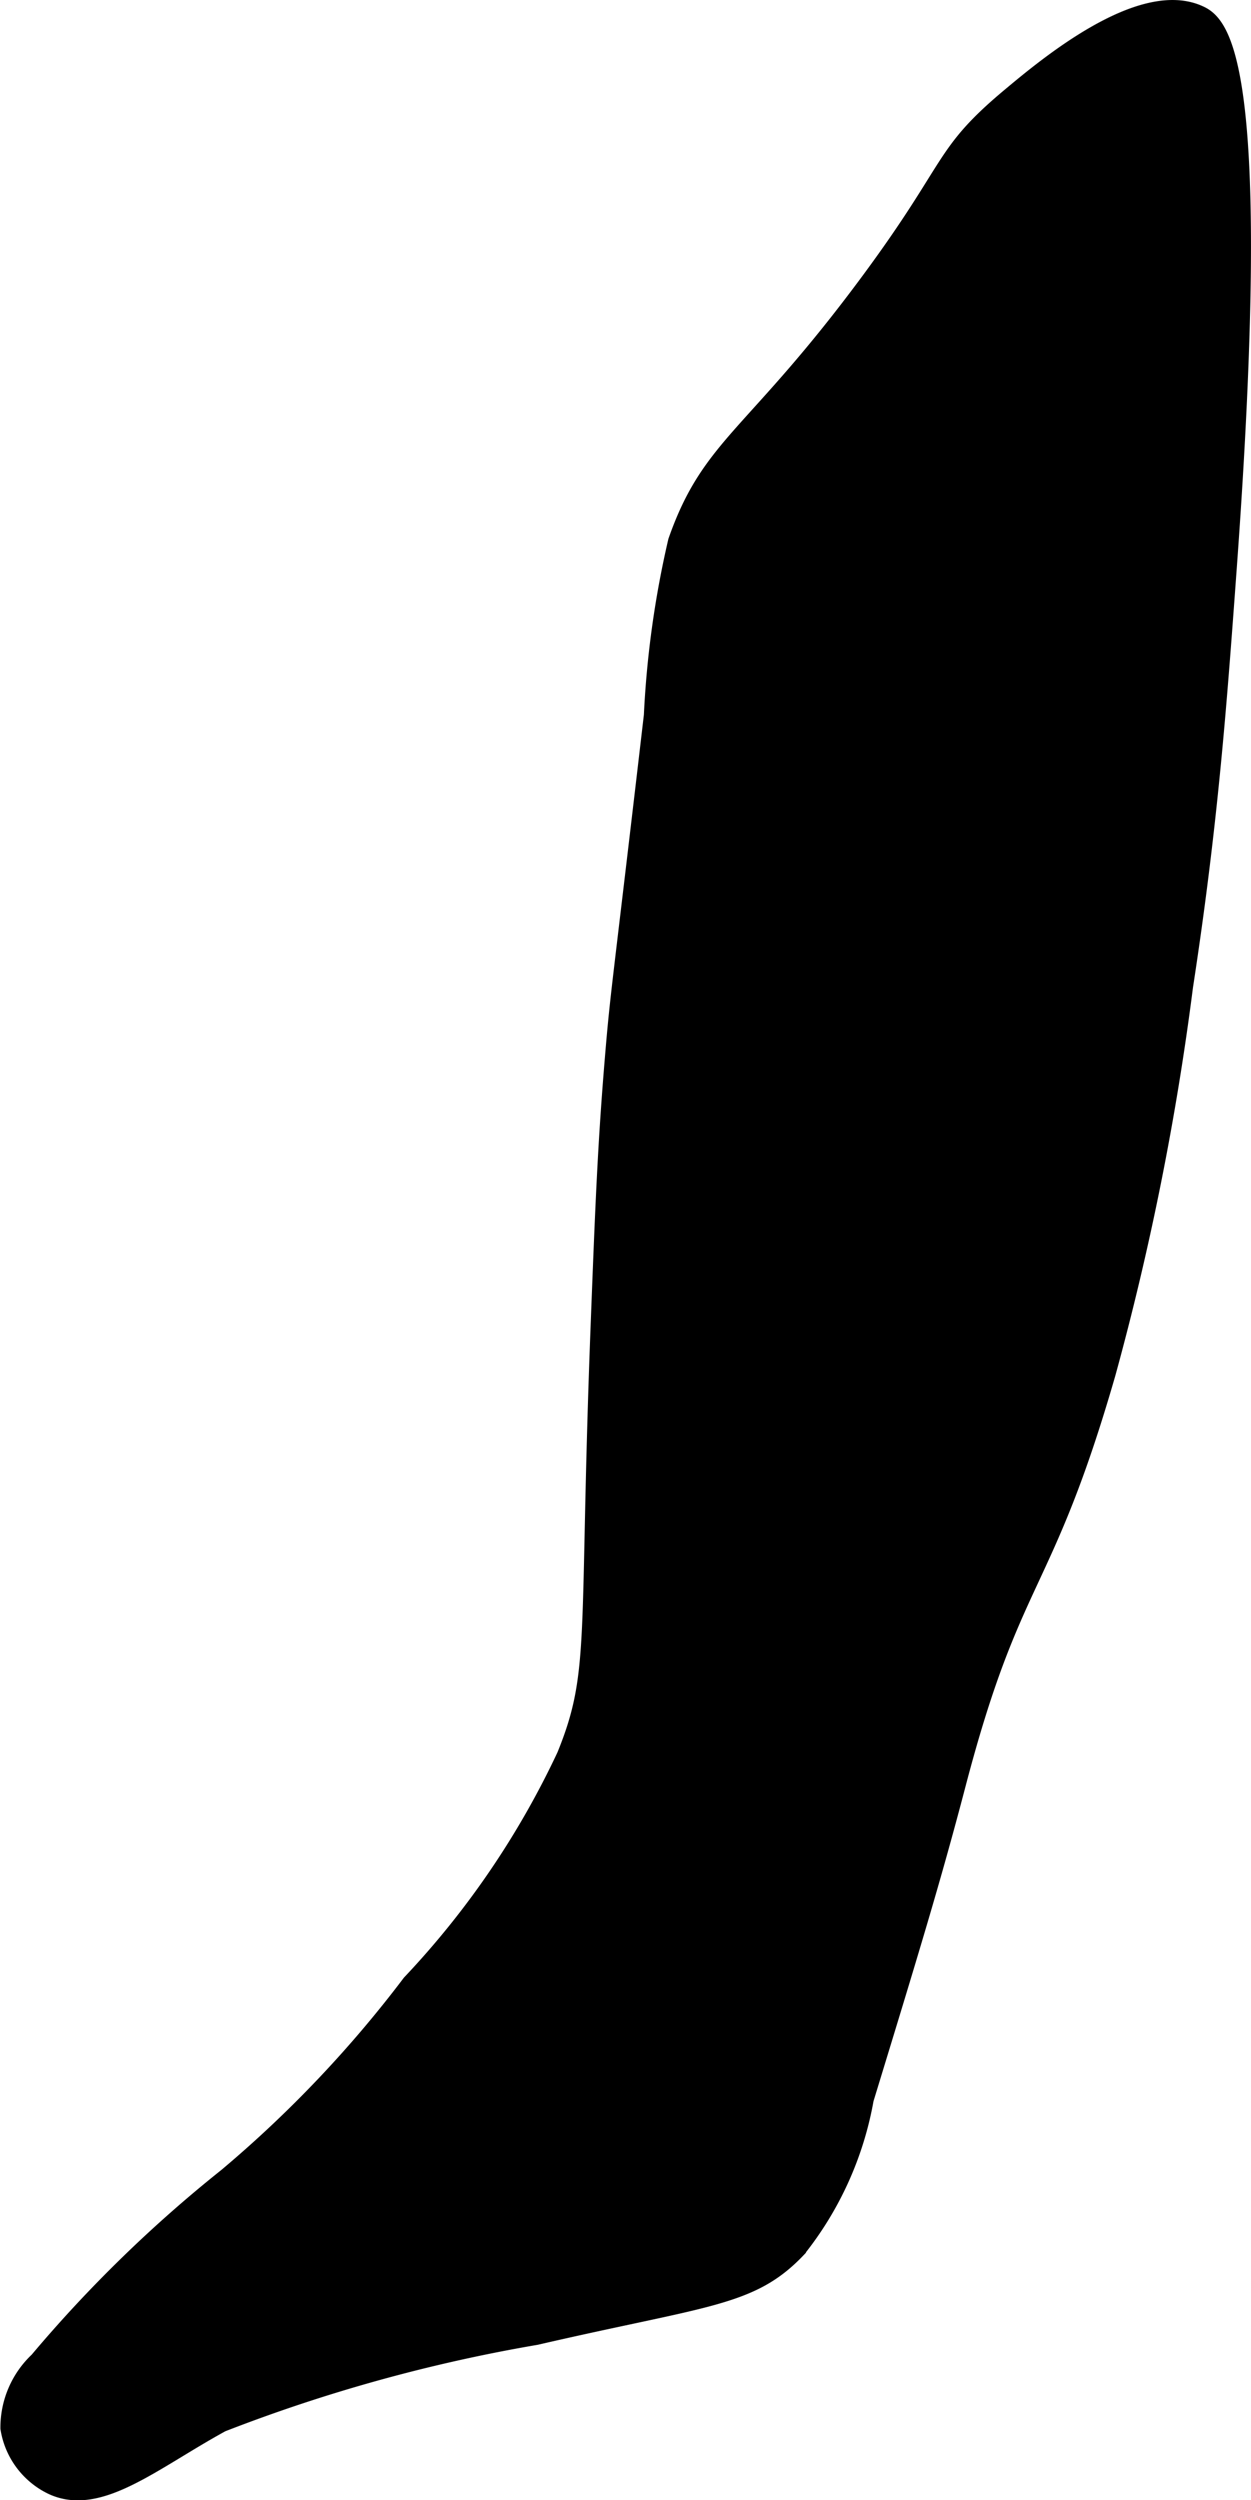
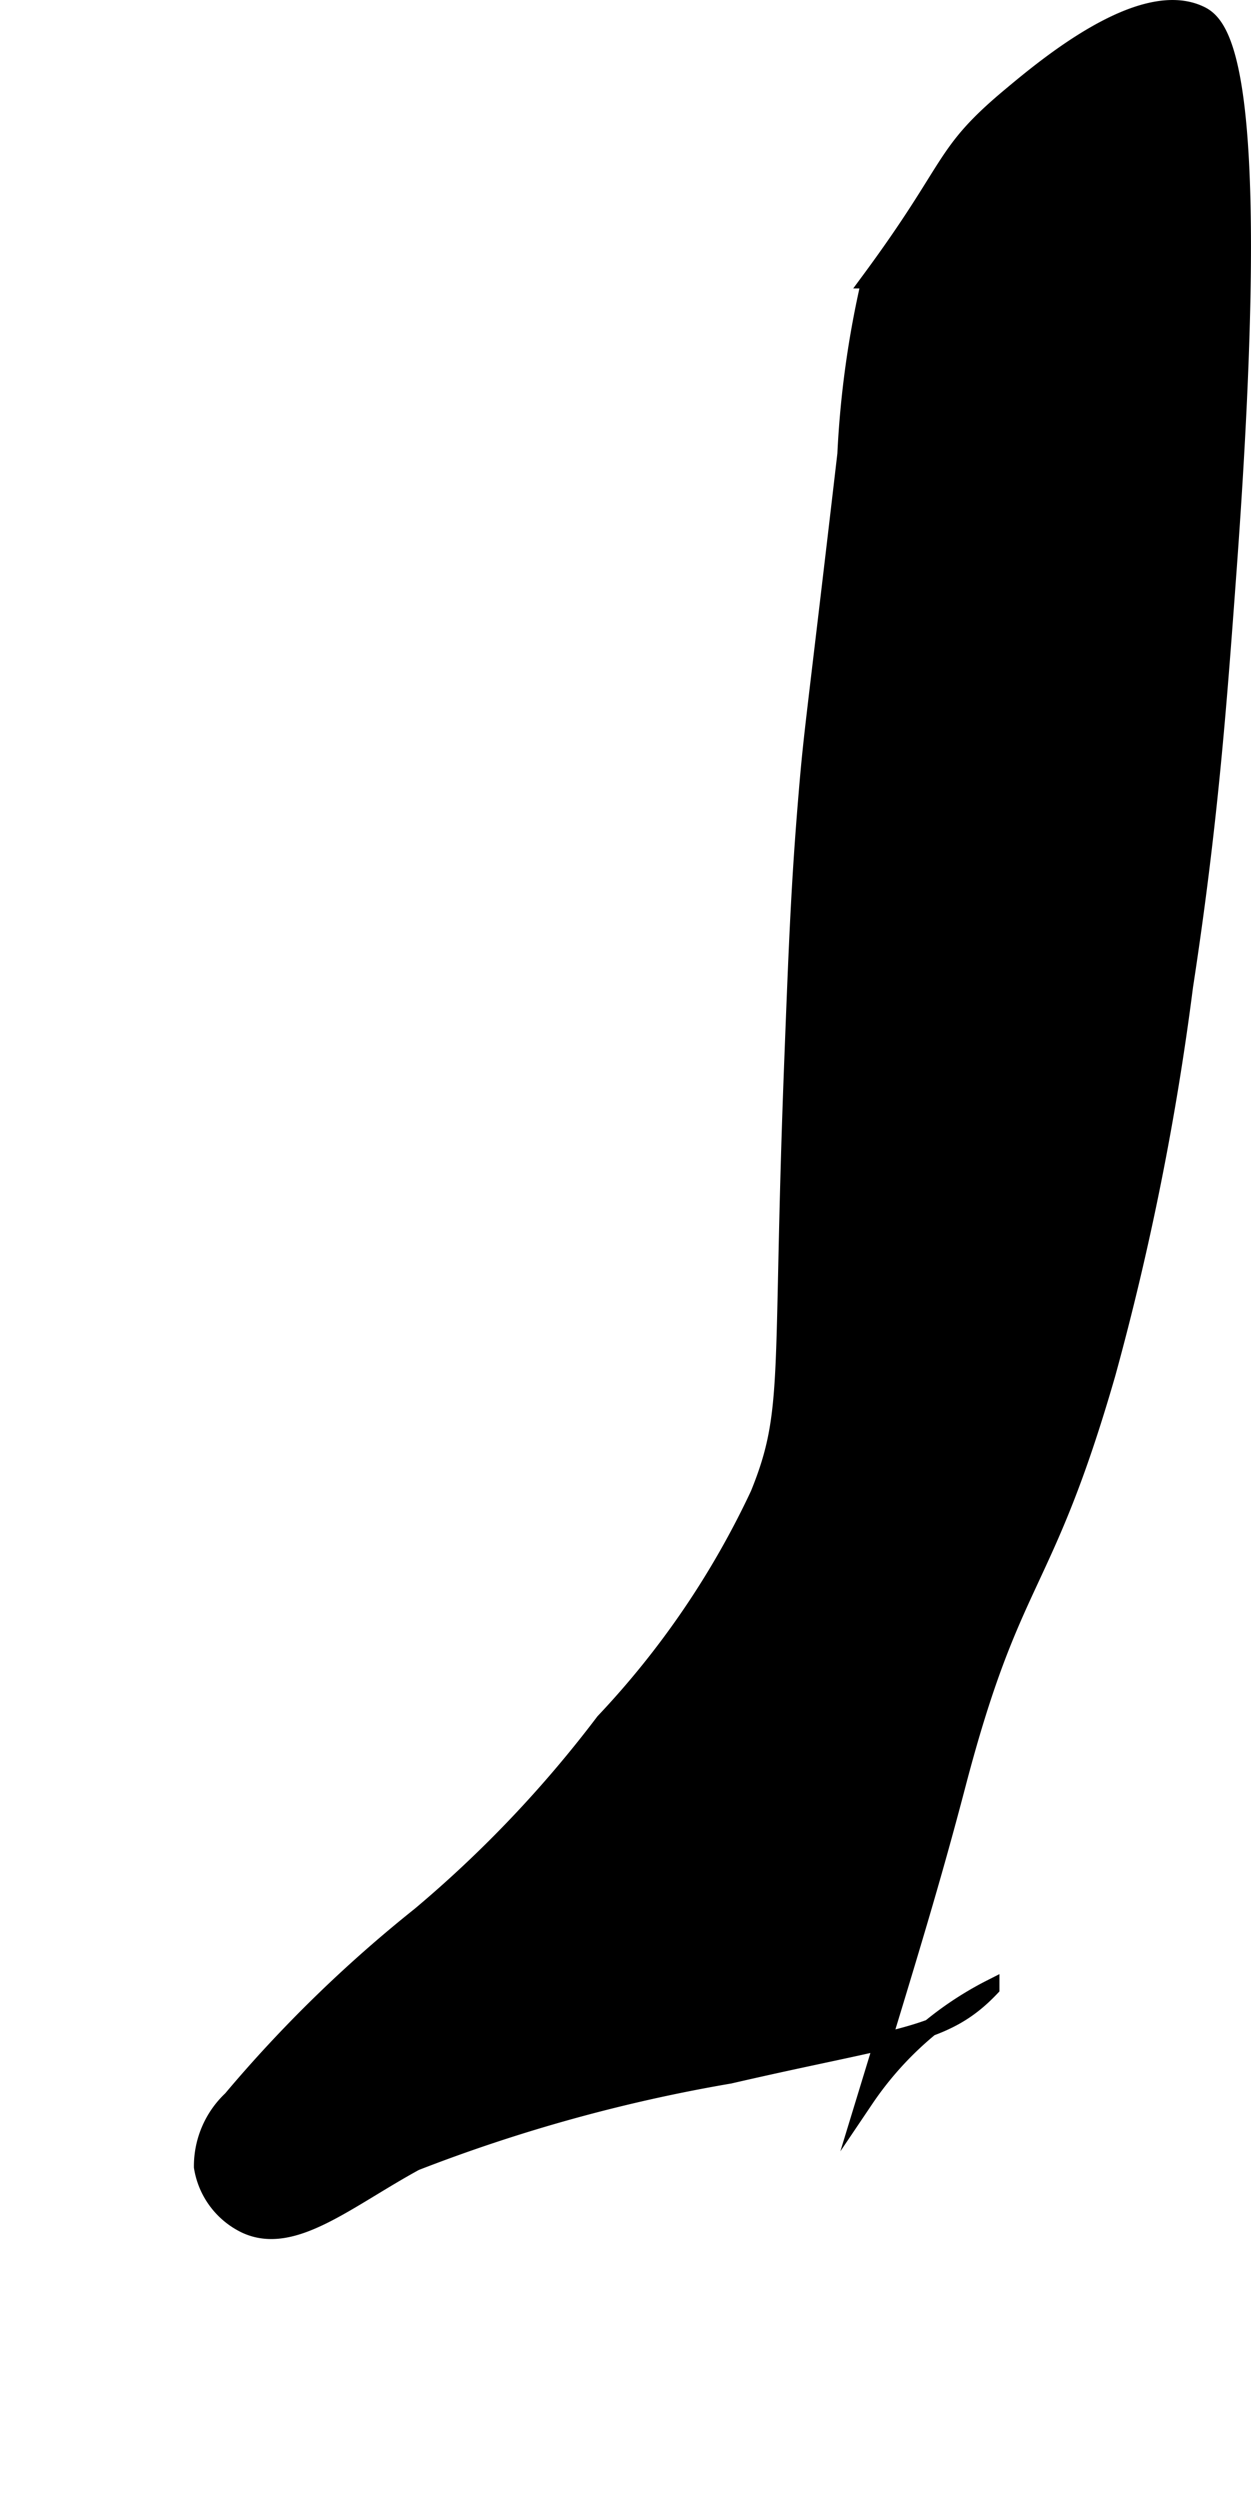
<svg xmlns="http://www.w3.org/2000/svg" version="1.1" width="3.882mm" height="7.757mm" viewBox="0 0 11.003 21.989">
  <defs>
    <style type="text/css">
      .a {
        stroke: #000;
        stroke-miterlimit: 10;
        stroke-width: 0.15px;
      }
    </style>
  </defs>
-   <path class="a" d="M10.546.122C10.03-.11,9.203.581,8.887.845c-.613.512-.483.599-1.234,1.617C6.63,3.848,6.25,3.905,5.951,4.76a8.552,8.552,0,0,0-.213,1.532c-.278,2.385-.293,2.419-.34,2.979-.066.783-.087,1.316-.128,2.383-.106,2.762.003,3.047-.298,3.787a7.612,7.612,0,0,1-1.362,2,10.465,10.465,0,0,1-1.617,1.702,11.724,11.724,0,0,0-1.66,1.617.808.808,0,0,0-.255.596.684.684,0,0,0,.383.511c.413.189.882-.221,1.489-.553a14.24,14.24,0,0,1,2.766-.766c1.504-.347,1.888-.335,2.298-.766A2.941,2.941,0,0,0,7.61,18.462c.394-1.289.591-1.934.809-2.766.49-1.873.762-1.685,1.319-3.617a24.623,24.623,0,0,0,.681-3.404c.219-1.427.296-2.467.383-3.66C11.131.526,10.736.206,10.546.122Z" />
+   <path class="a" d="M10.546.122C10.03-.11,9.203.581,8.887.845c-.613.512-.483.599-1.234,1.617a8.552,8.552,0,0,0-.213,1.532c-.278,2.385-.293,2.419-.34,2.979-.066.783-.087,1.316-.128,2.383-.106,2.762.003,3.047-.298,3.787a7.612,7.612,0,0,1-1.362,2,10.465,10.465,0,0,1-1.617,1.702,11.724,11.724,0,0,0-1.66,1.617.808.808,0,0,0-.255.596.684.684,0,0,0,.383.511c.413.189.882-.221,1.489-.553a14.24,14.24,0,0,1,2.766-.766c1.504-.347,1.888-.335,2.298-.766A2.941,2.941,0,0,0,7.61,18.462c.394-1.289.591-1.934.809-2.766.49-1.873.762-1.685,1.319-3.617a24.623,24.623,0,0,0,.681-3.404c.219-1.427.296-2.467.383-3.66C11.131.526,10.736.206,10.546.122Z" />
</svg>